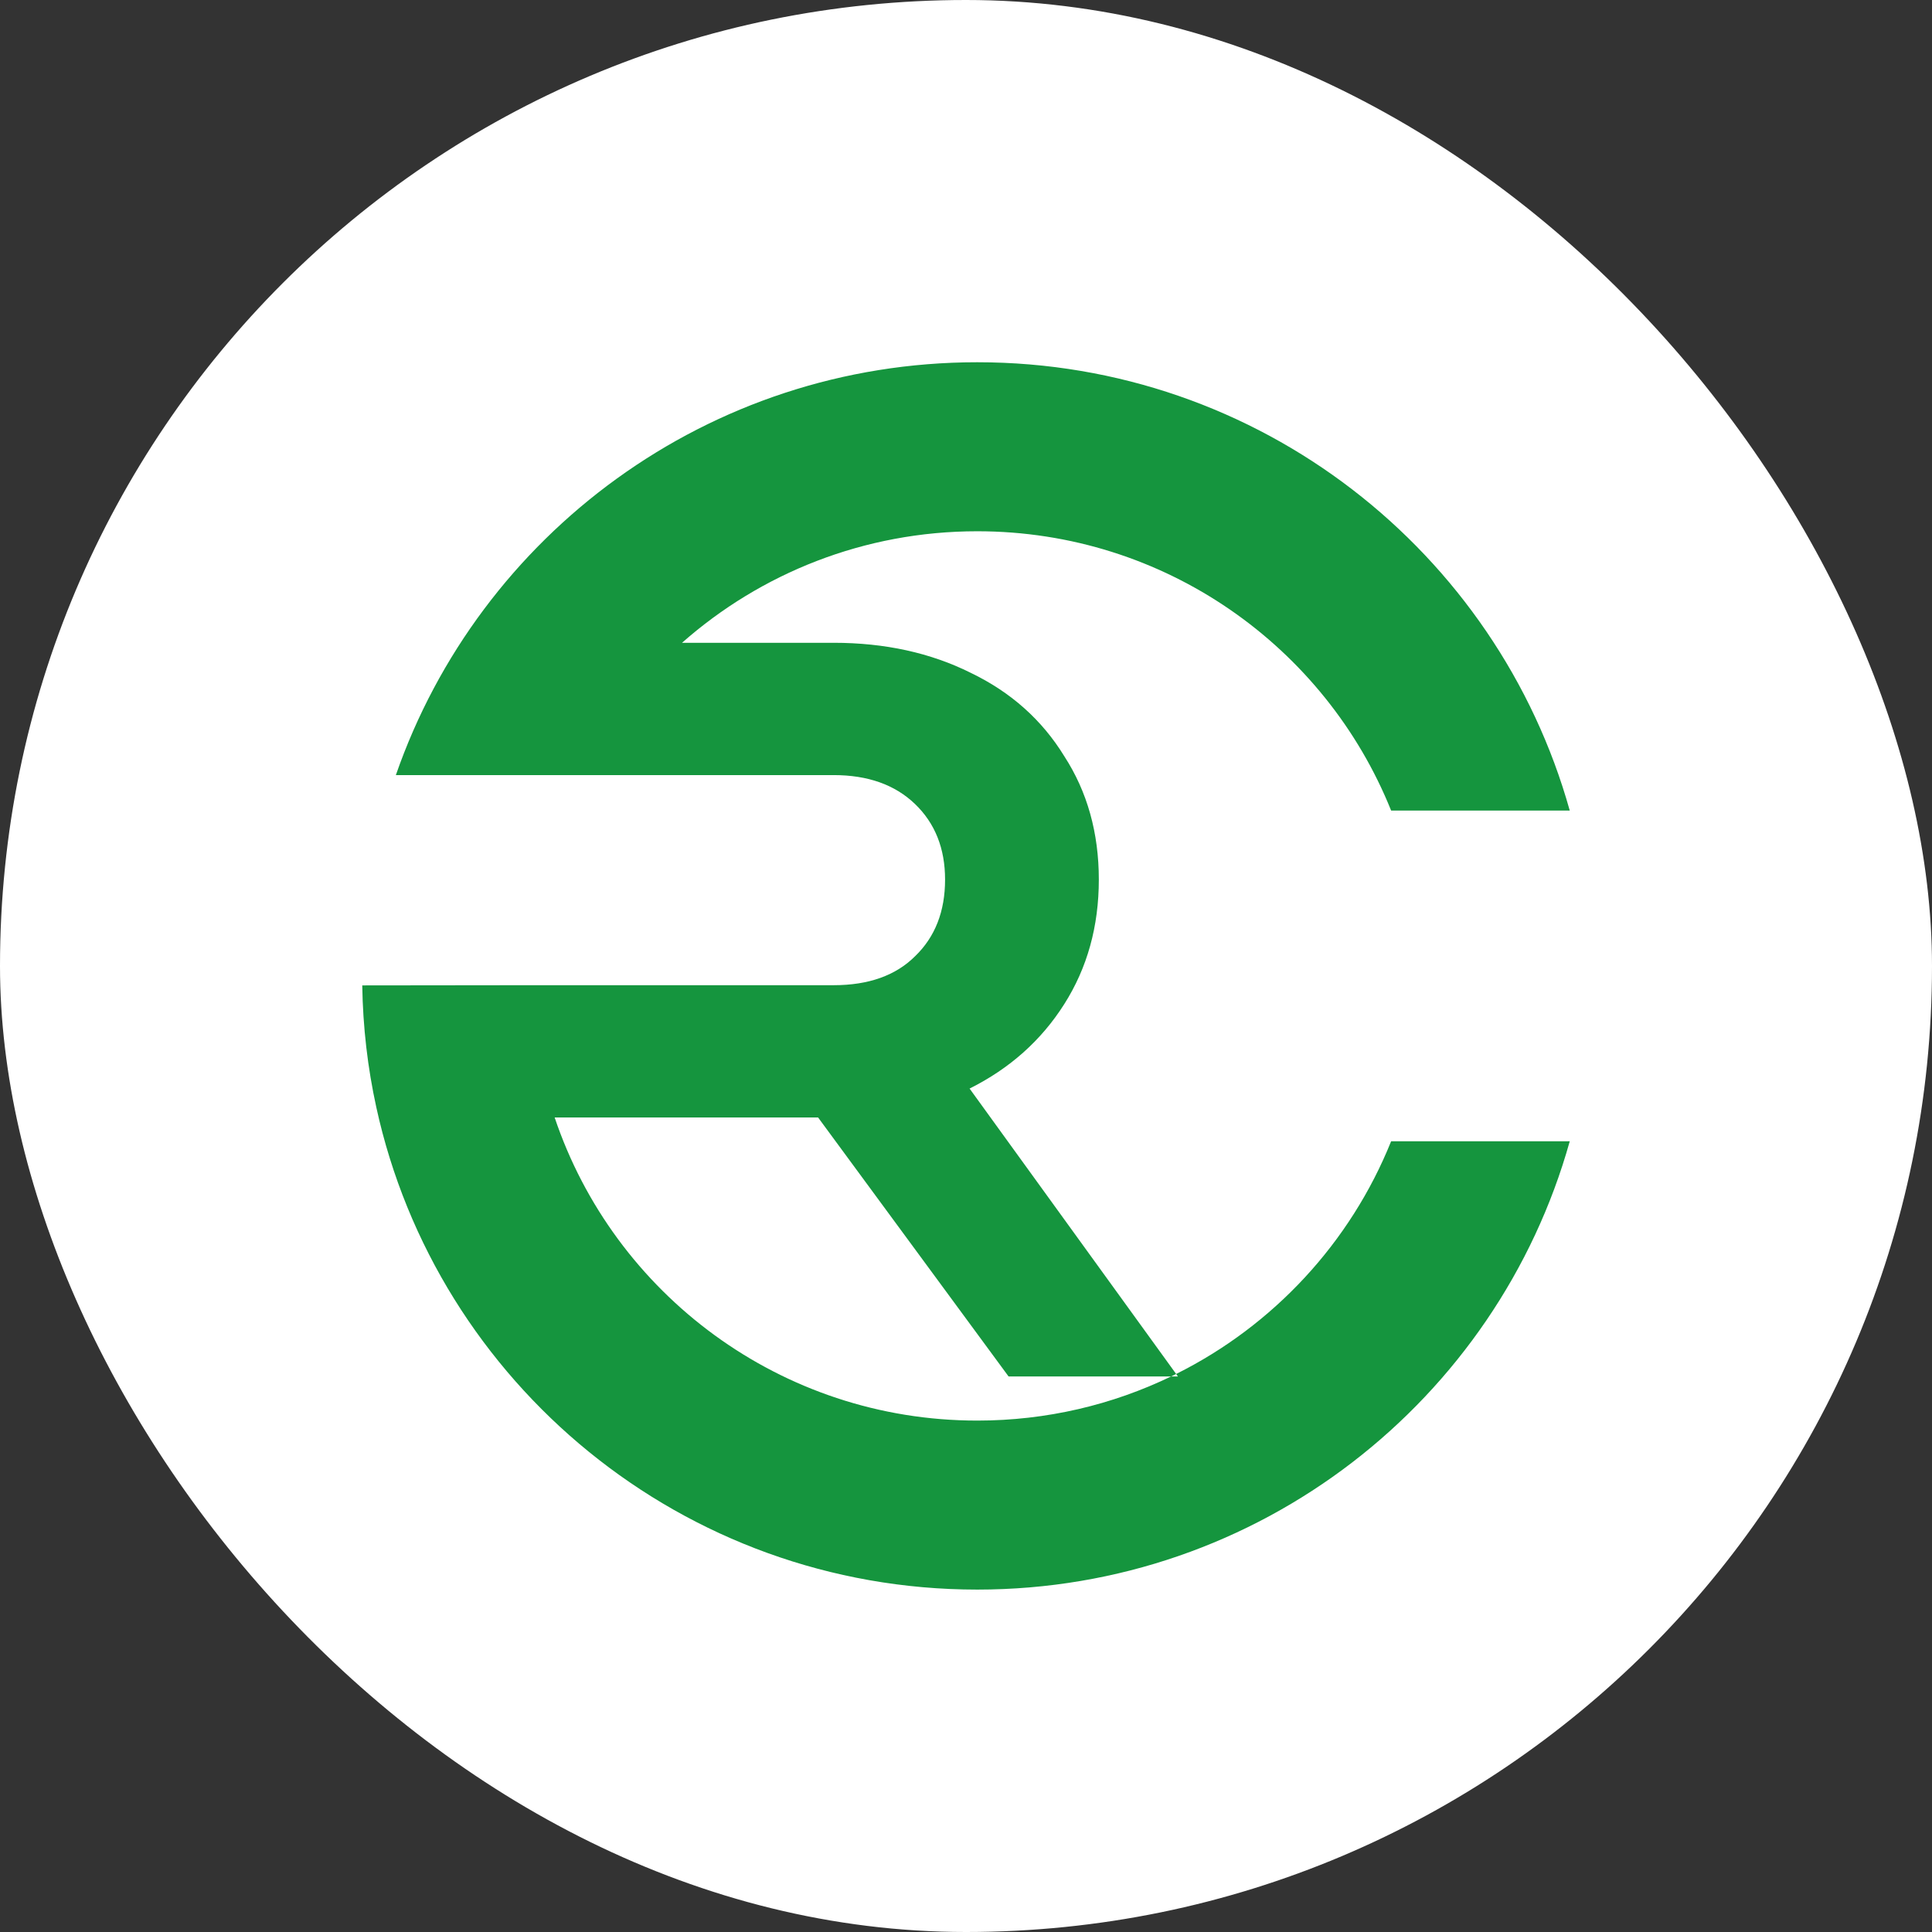
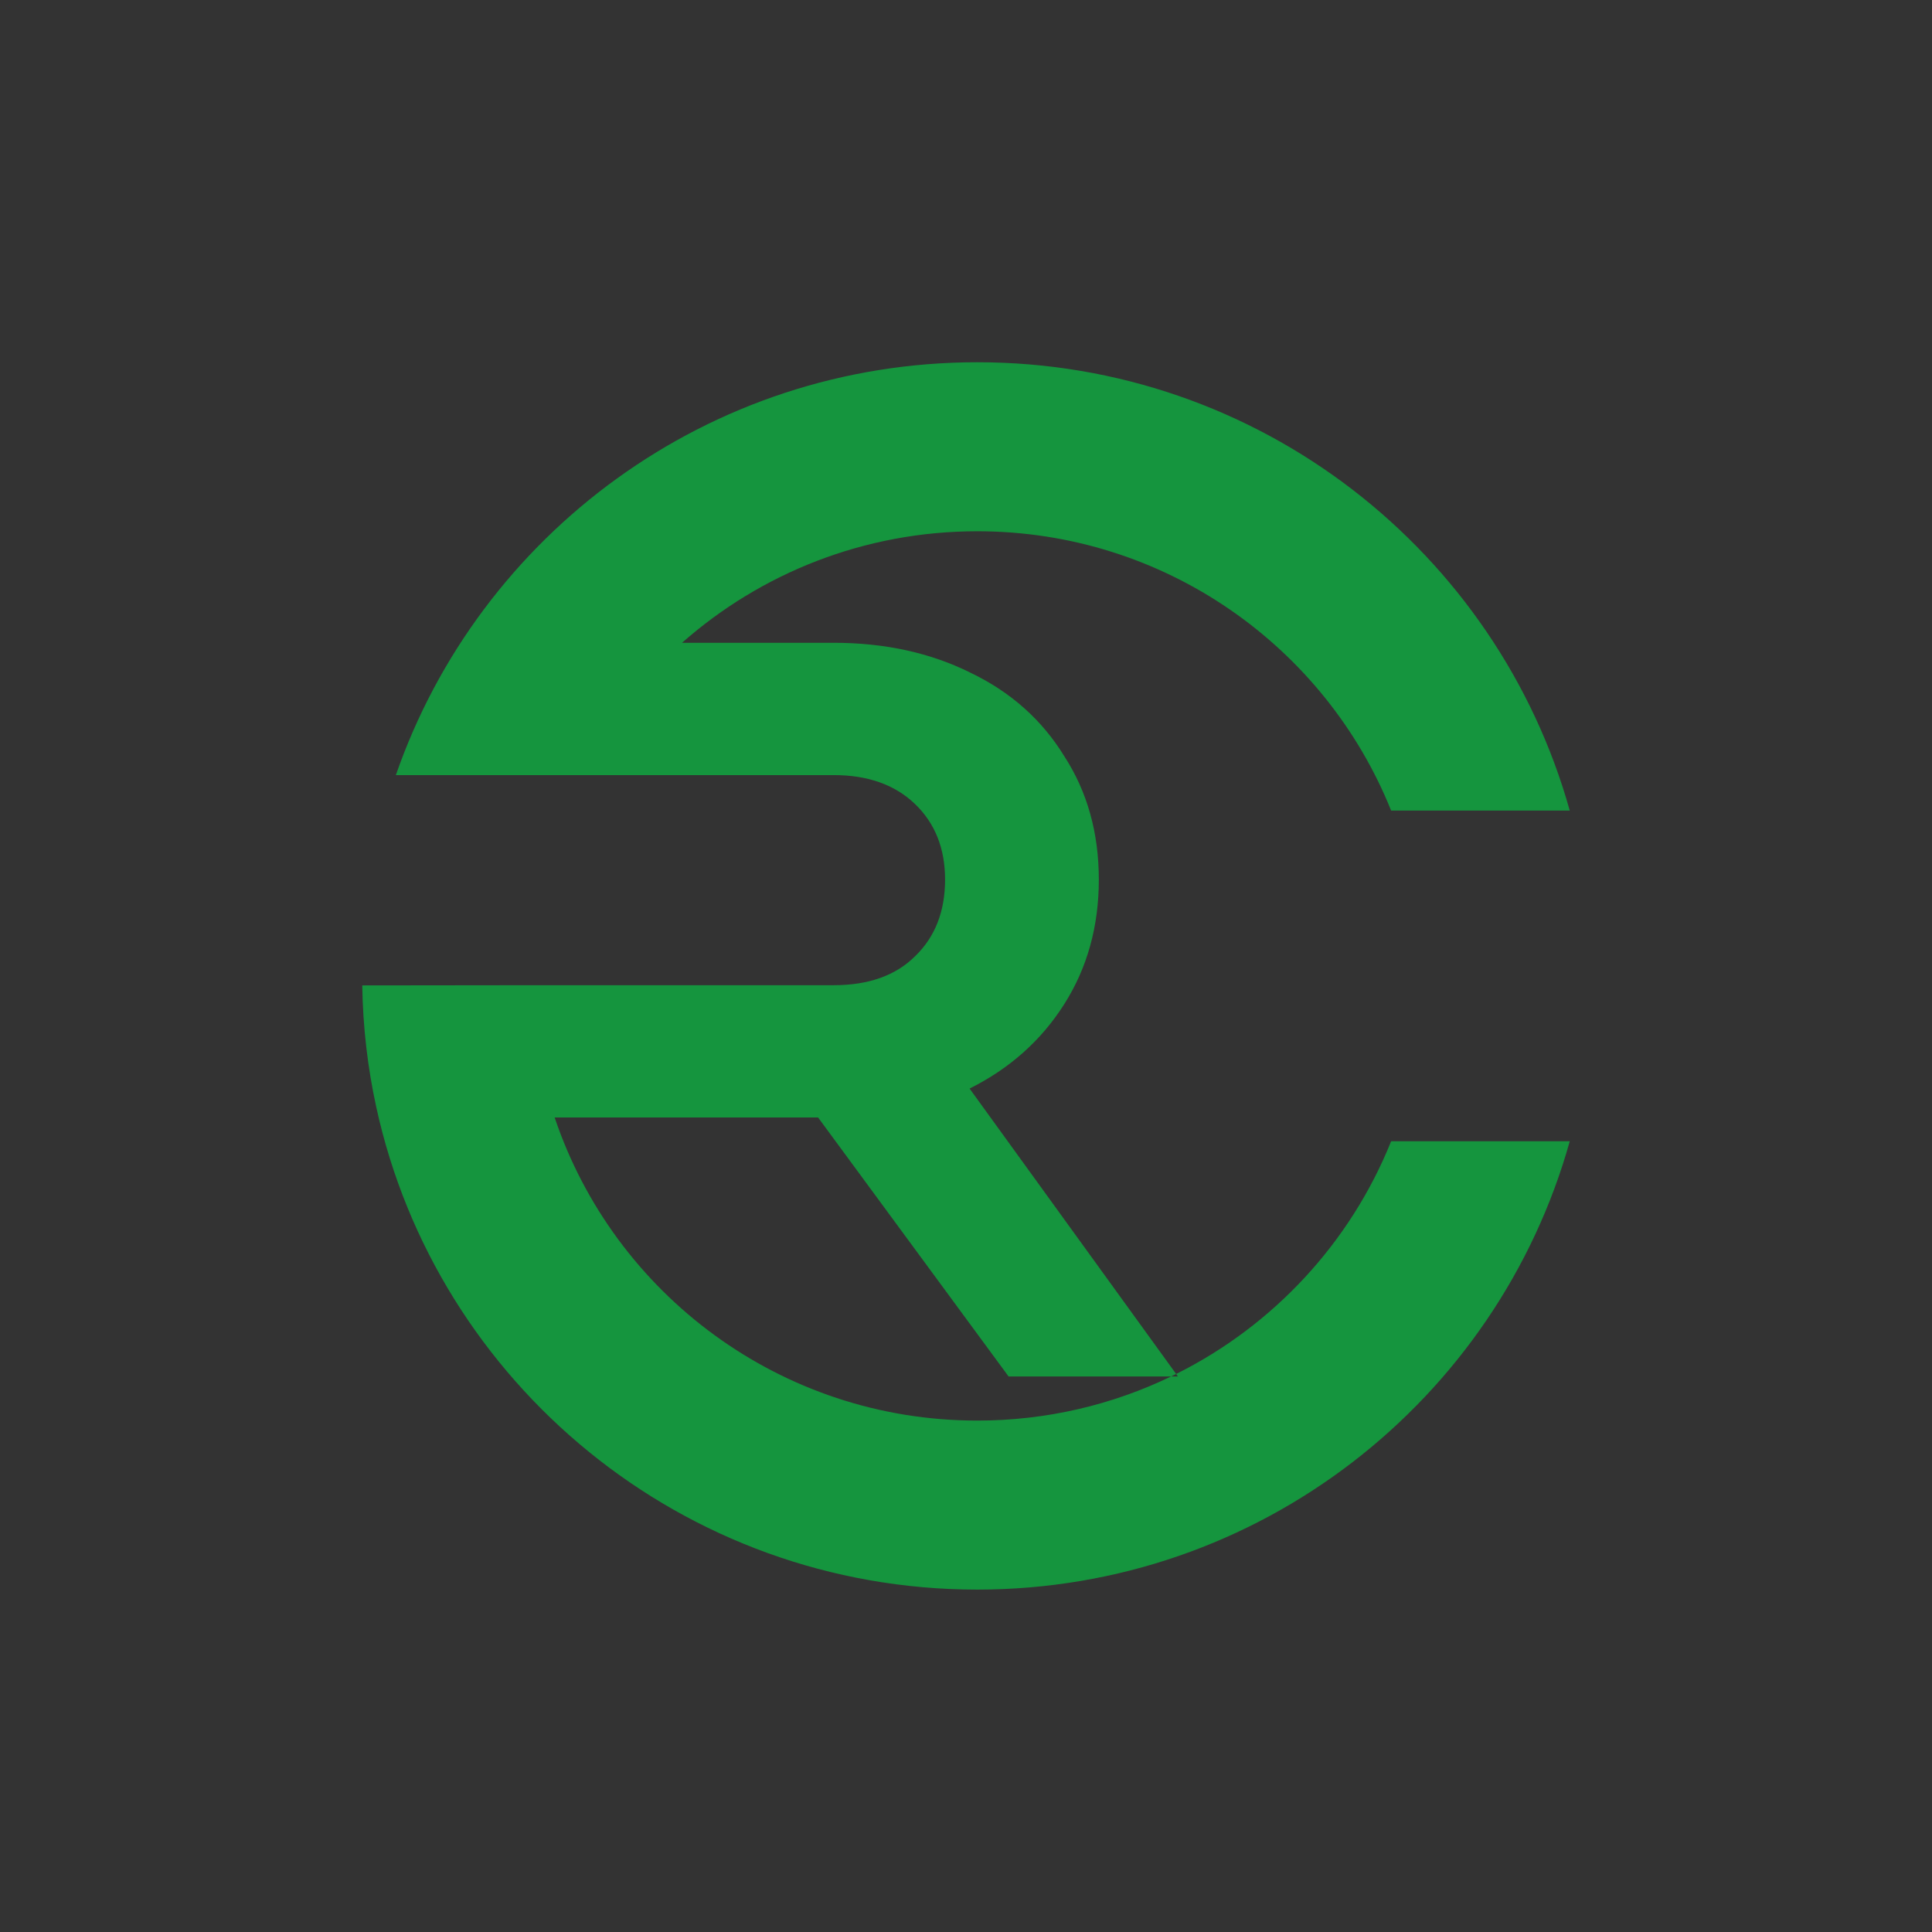
<svg xmlns="http://www.w3.org/2000/svg" width="48" height="48" viewBox="0 0 48 48" fill="none">
  <rect x="0" y="0" width="48" height="48" fill="#333333" stroke="none" />
-   <rect width="48" height="48" rx="24" fill="white" />
  <path d="M39 20.138C37.202 13.713 31.293 9 24.28 9C17.591 9 11.907 13.287 9.835 19.257H11.615H13.192H14.398H20.712C21.561 19.257 22.234 19.496 22.733 19.975C23.231 20.454 23.48 21.08 23.48 21.853C23.48 22.645 23.231 23.28 22.733 23.759C22.253 24.237 21.579 24.477 20.712 24.477H13.35L9 24.482C9.016 25.519 9.135 26.532 9.349 27.509C10.846 34.362 16.962 39.493 24.28 39.493C31.293 39.493 37.202 34.78 39 28.355L34.562 28.355C33.55 30.873 31.637 32.932 29.221 34.136L29.265 34.198H29.095C27.639 34.901 26.005 35.294 24.28 35.294C19.397 35.294 15.252 32.141 13.78 27.763H20.325L25.058 34.198H29.095C29.137 34.178 29.179 34.157 29.221 34.136L24.089 27.045C25.085 26.548 25.87 25.849 26.442 24.946C27.014 24.044 27.3 23.013 27.3 21.853C27.3 20.693 27.014 19.671 26.442 18.788C25.888 17.885 25.113 17.195 24.117 16.716C23.12 16.219 21.985 15.97 20.712 15.97H16.945C18.898 14.246 21.466 13.199 24.28 13.199C28.94 13.199 32.928 16.071 34.562 20.138H39Z" fill="#15953E" />
</svg>